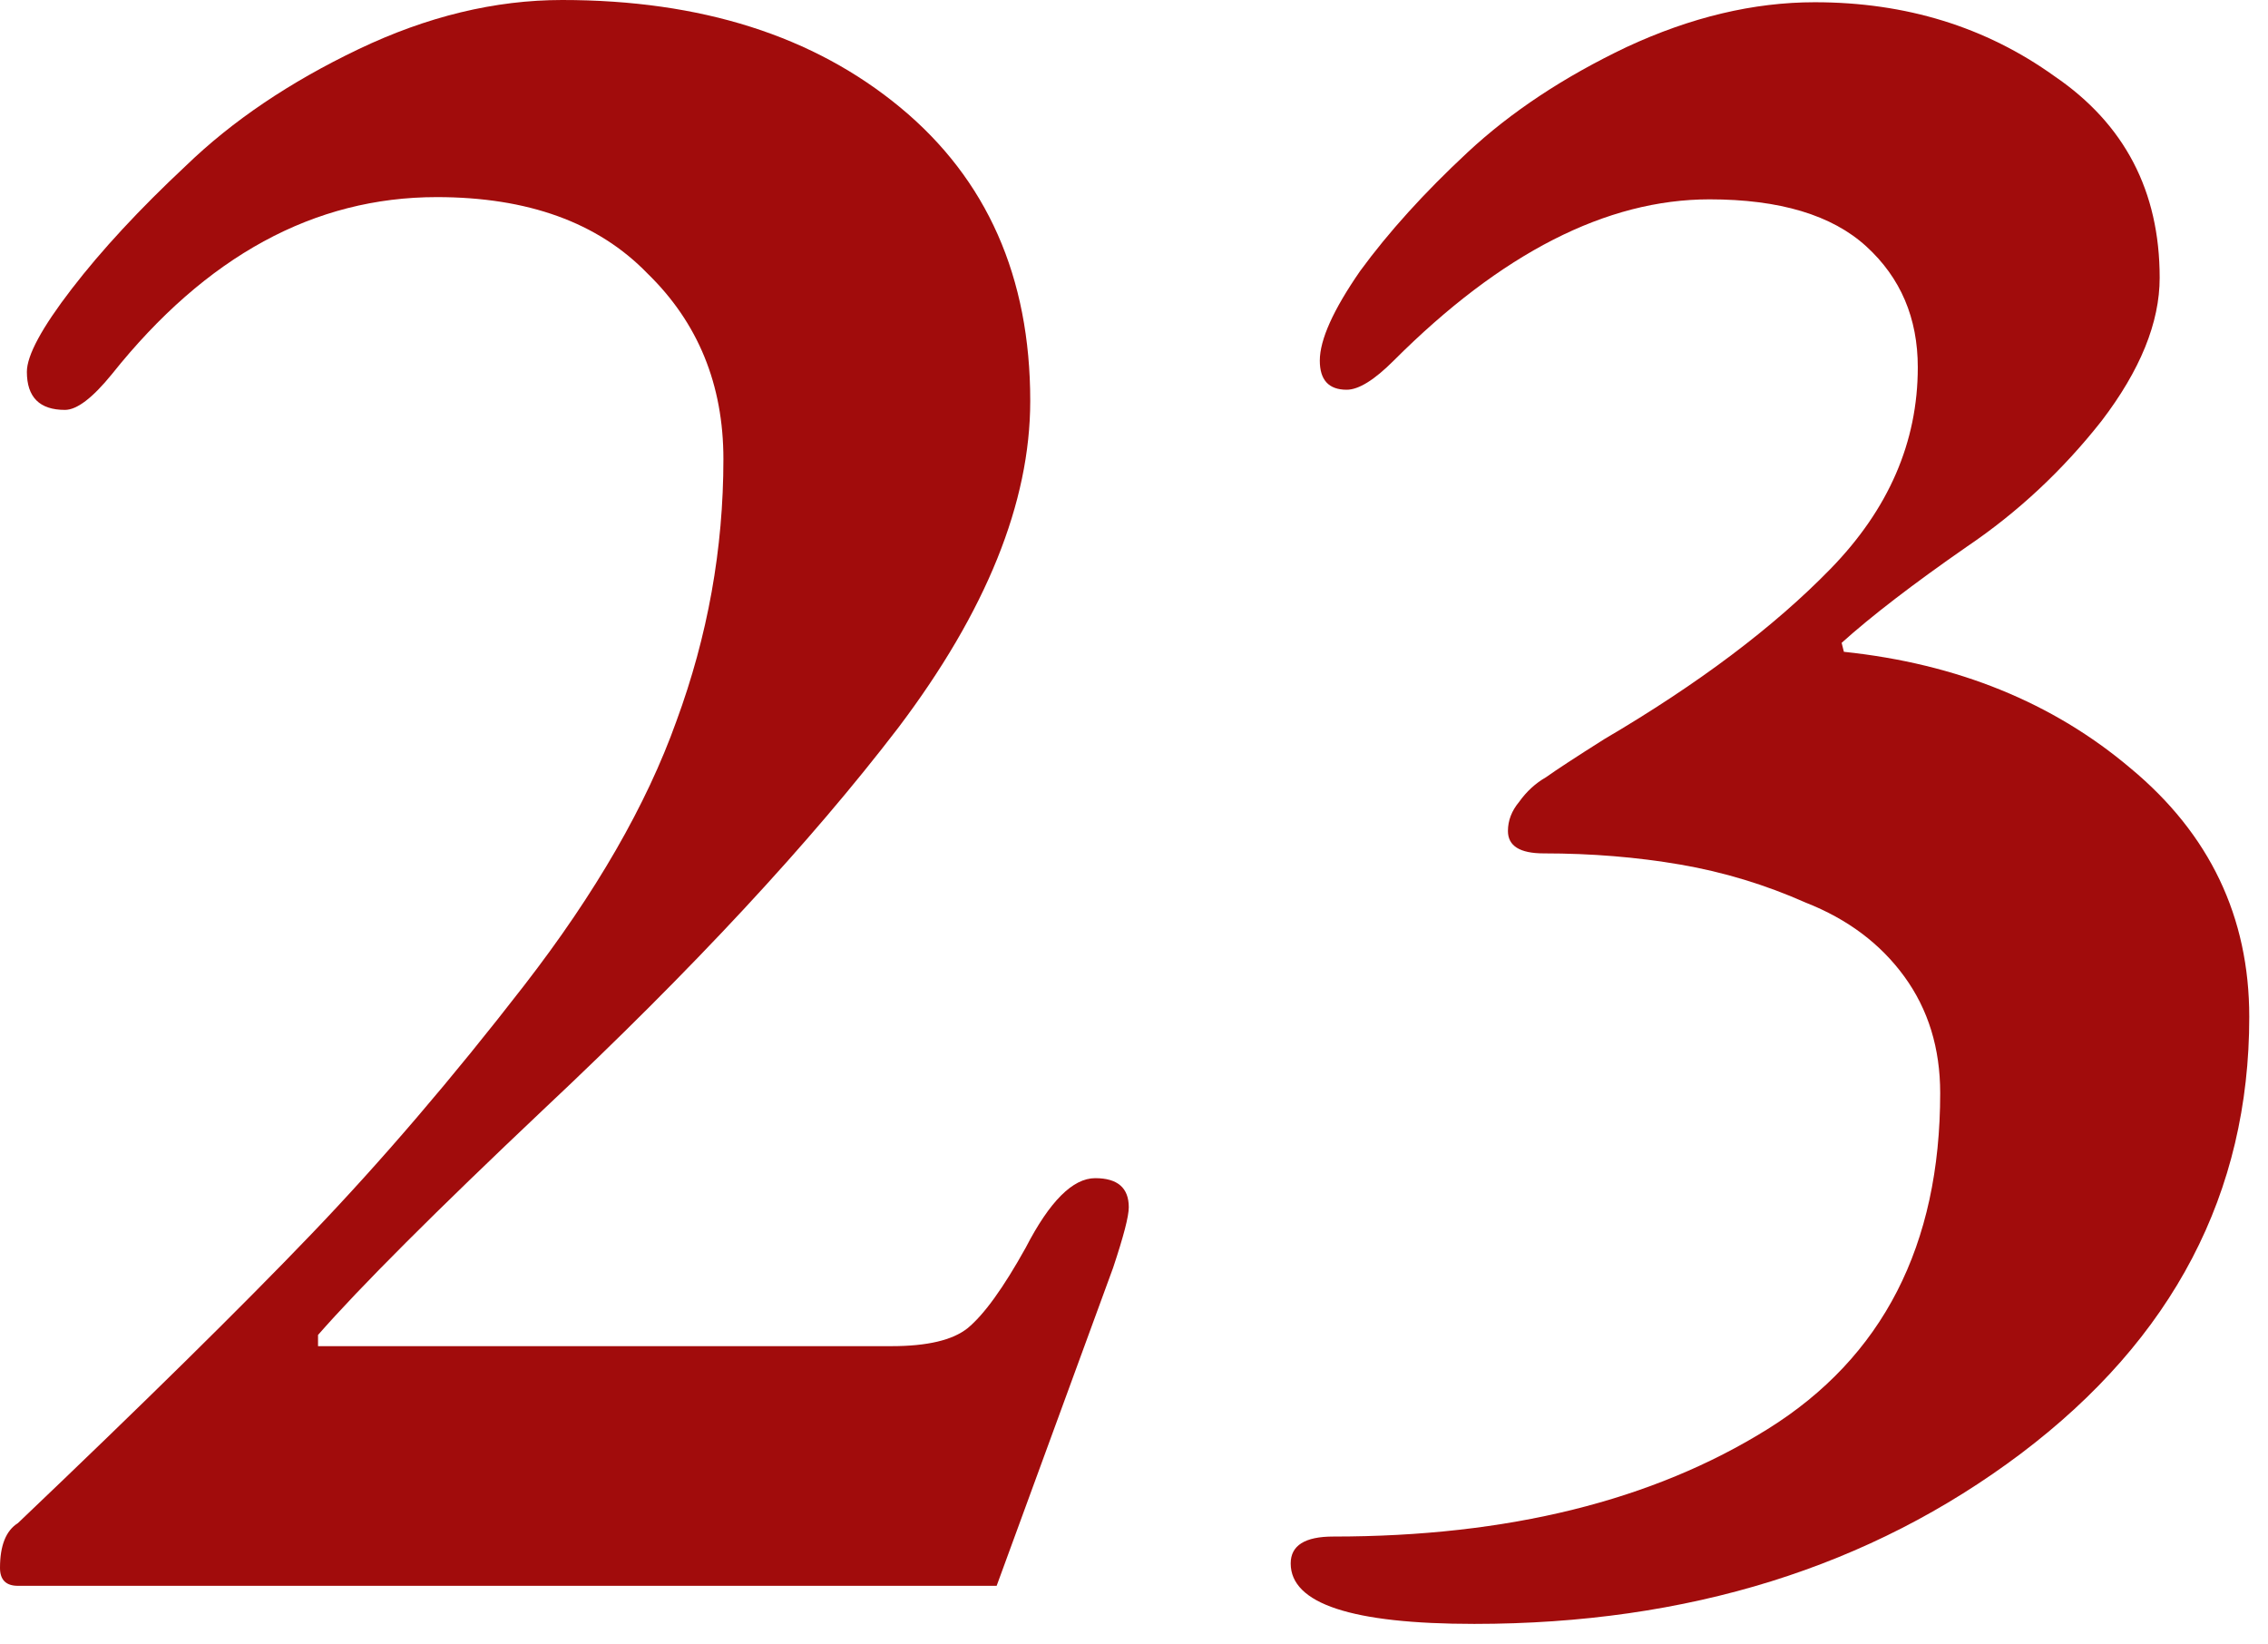
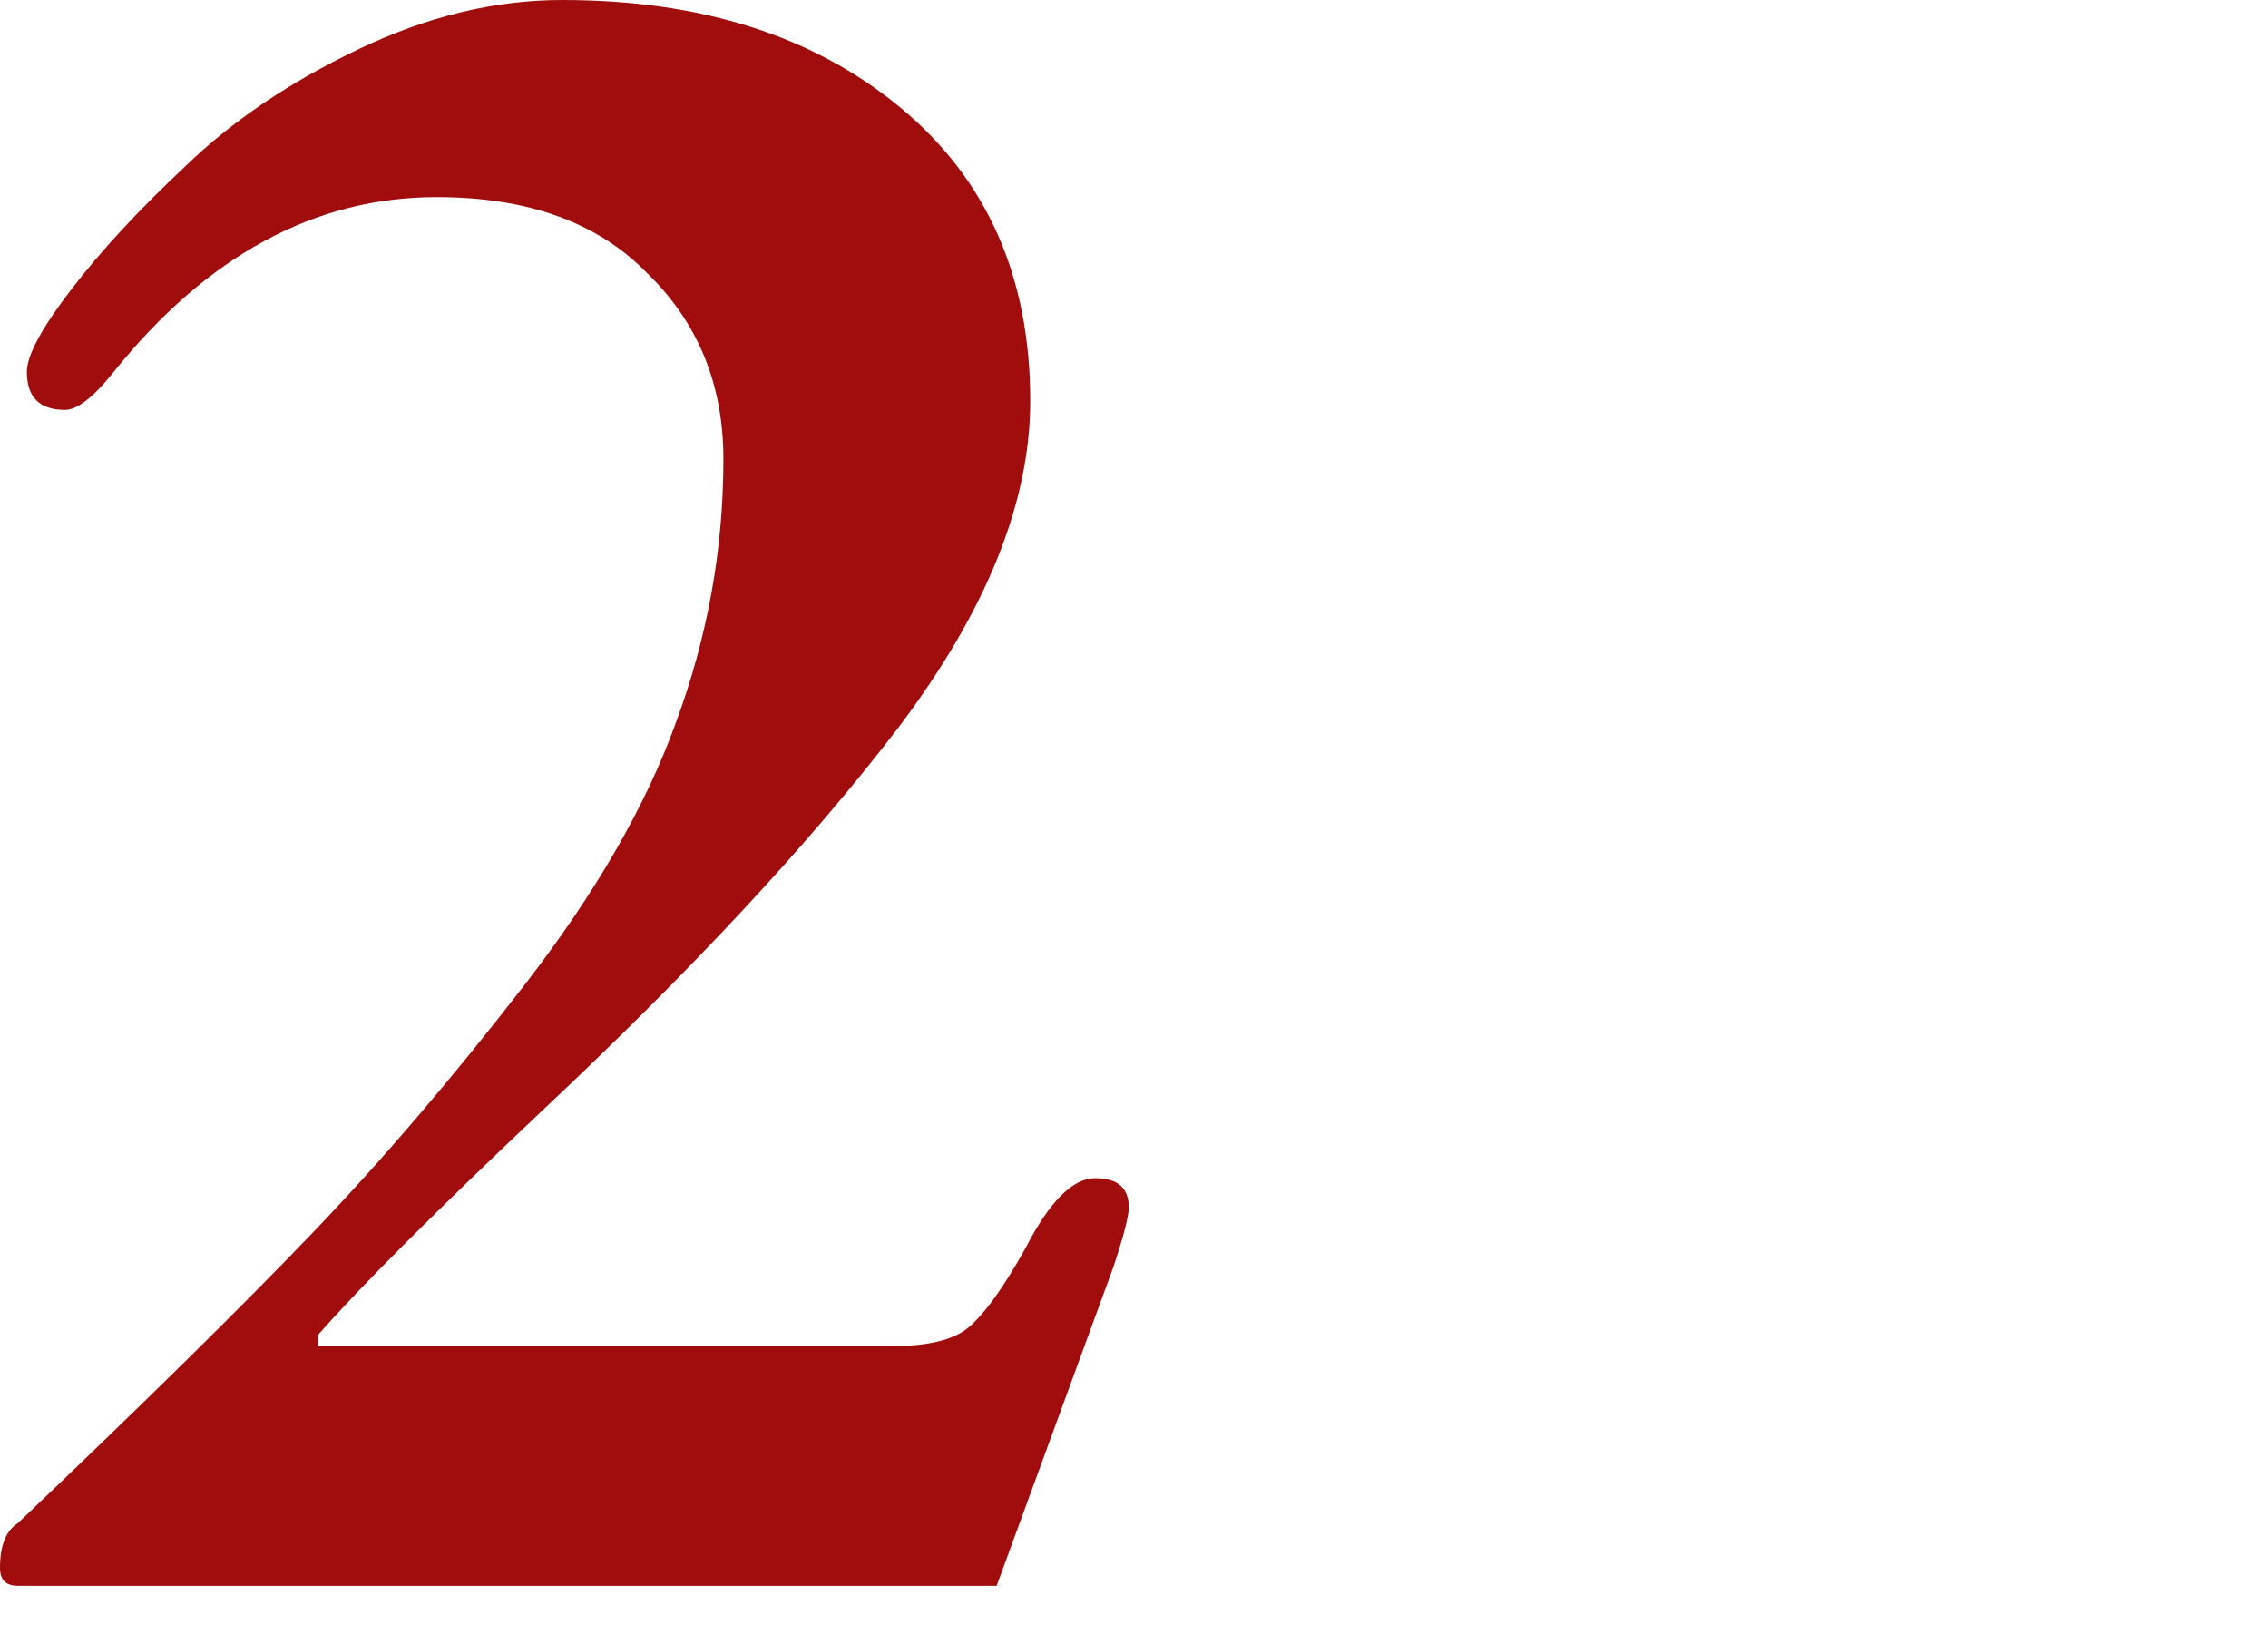
<svg xmlns="http://www.w3.org/2000/svg" width="80" height="58" viewBox="0 0 80 58" fill="none">
-   <path d="M45.527 55.142C45.527 54.51 46.027 54.194 47.028 54.194C53.19 54.194 58.298 52.93 62.354 50.402C66.409 47.874 68.437 43.924 68.437 38.552C68.437 36.972 68.016 35.603 67.173 34.444C66.33 33.285 65.171 32.416 63.697 31.837C62.275 31.205 60.8 30.757 59.273 30.494C57.745 30.231 56.139 30.099 54.454 30.099C53.611 30.099 53.19 29.836 53.19 29.309C53.19 28.94 53.322 28.598 53.585 28.282C53.848 27.913 54.164 27.624 54.533 27.413C54.901 27.15 55.586 26.702 56.587 26.07C59.905 24.121 62.565 22.12 64.566 20.066C66.62 17.959 67.647 15.589 67.647 12.956C67.647 11.218 67.041 9.796 65.83 8.69C64.618 7.584 62.775 7.031 60.3 7.031C56.666 7.031 52.953 8.927 49.161 12.719C48.476 13.404 47.923 13.746 47.502 13.746C46.87 13.746 46.554 13.404 46.554 12.719C46.554 11.982 47.028 10.928 47.976 9.559C48.977 8.19 50.24 6.794 51.768 5.372C53.295 3.95 55.165 2.712 57.377 1.659C59.642 0.606 61.853 0.079 64.013 0.079C67.225 0.079 70.043 0.948 72.466 2.686C74.941 4.371 76.179 6.741 76.179 9.796C76.179 11.376 75.494 13.061 74.125 14.852C72.755 16.59 71.175 18.065 69.385 19.276C67.489 20.593 66.014 21.725 64.961 22.673L65.04 22.989C69.043 23.41 72.413 24.78 75.152 27.097C77.943 29.414 79.339 32.337 79.339 35.866C79.339 42.081 76.653 47.216 71.281 51.271C65.962 55.274 59.536 57.275 52.005 57.275C47.686 57.275 45.527 56.564 45.527 55.142Z" fill="#A10C0C" />
  <path d="M0 55.3C0 54.51 0.211 53.983 0.632 53.72C5.056 49.507 8.506 46.11 10.981 43.529C13.456 40.948 15.958 38.025 18.486 34.76C21.014 31.495 22.805 28.387 23.858 25.438C24.964 22.436 25.517 19.355 25.517 16.195C25.517 13.562 24.622 11.376 22.831 9.638C21.093 7.847 18.618 6.952 15.405 6.952C11.086 6.952 7.268 9.032 3.95 13.193C3.265 14.036 2.712 14.457 2.291 14.457C1.396 14.457 0.948 14.009 0.948 13.114C0.948 12.535 1.475 11.56 2.528 10.191C3.581 8.822 4.924 7.373 6.557 5.846C8.19 4.266 10.217 2.897 12.64 1.738C15.063 0.579 17.459 0 19.829 0C24.727 0 28.703 1.264 31.758 3.792C34.813 6.32 36.34 9.77 36.34 14.141C36.34 17.722 34.786 21.567 31.679 25.675C28.572 29.73 24.411 34.207 19.197 39.105C15.352 42.739 12.693 45.399 11.218 47.084V47.479H31.442C32.706 47.479 33.601 47.268 34.128 46.847C34.707 46.373 35.392 45.425 36.182 44.003C37.025 42.37 37.841 41.554 38.631 41.554C39.421 41.554 39.816 41.896 39.816 42.581C39.816 42.897 39.632 43.608 39.263 44.714L35.155 55.932H0.632C0.211 55.932 0 55.721 0 55.3Z" fill="#A10C0C" />
</svg>